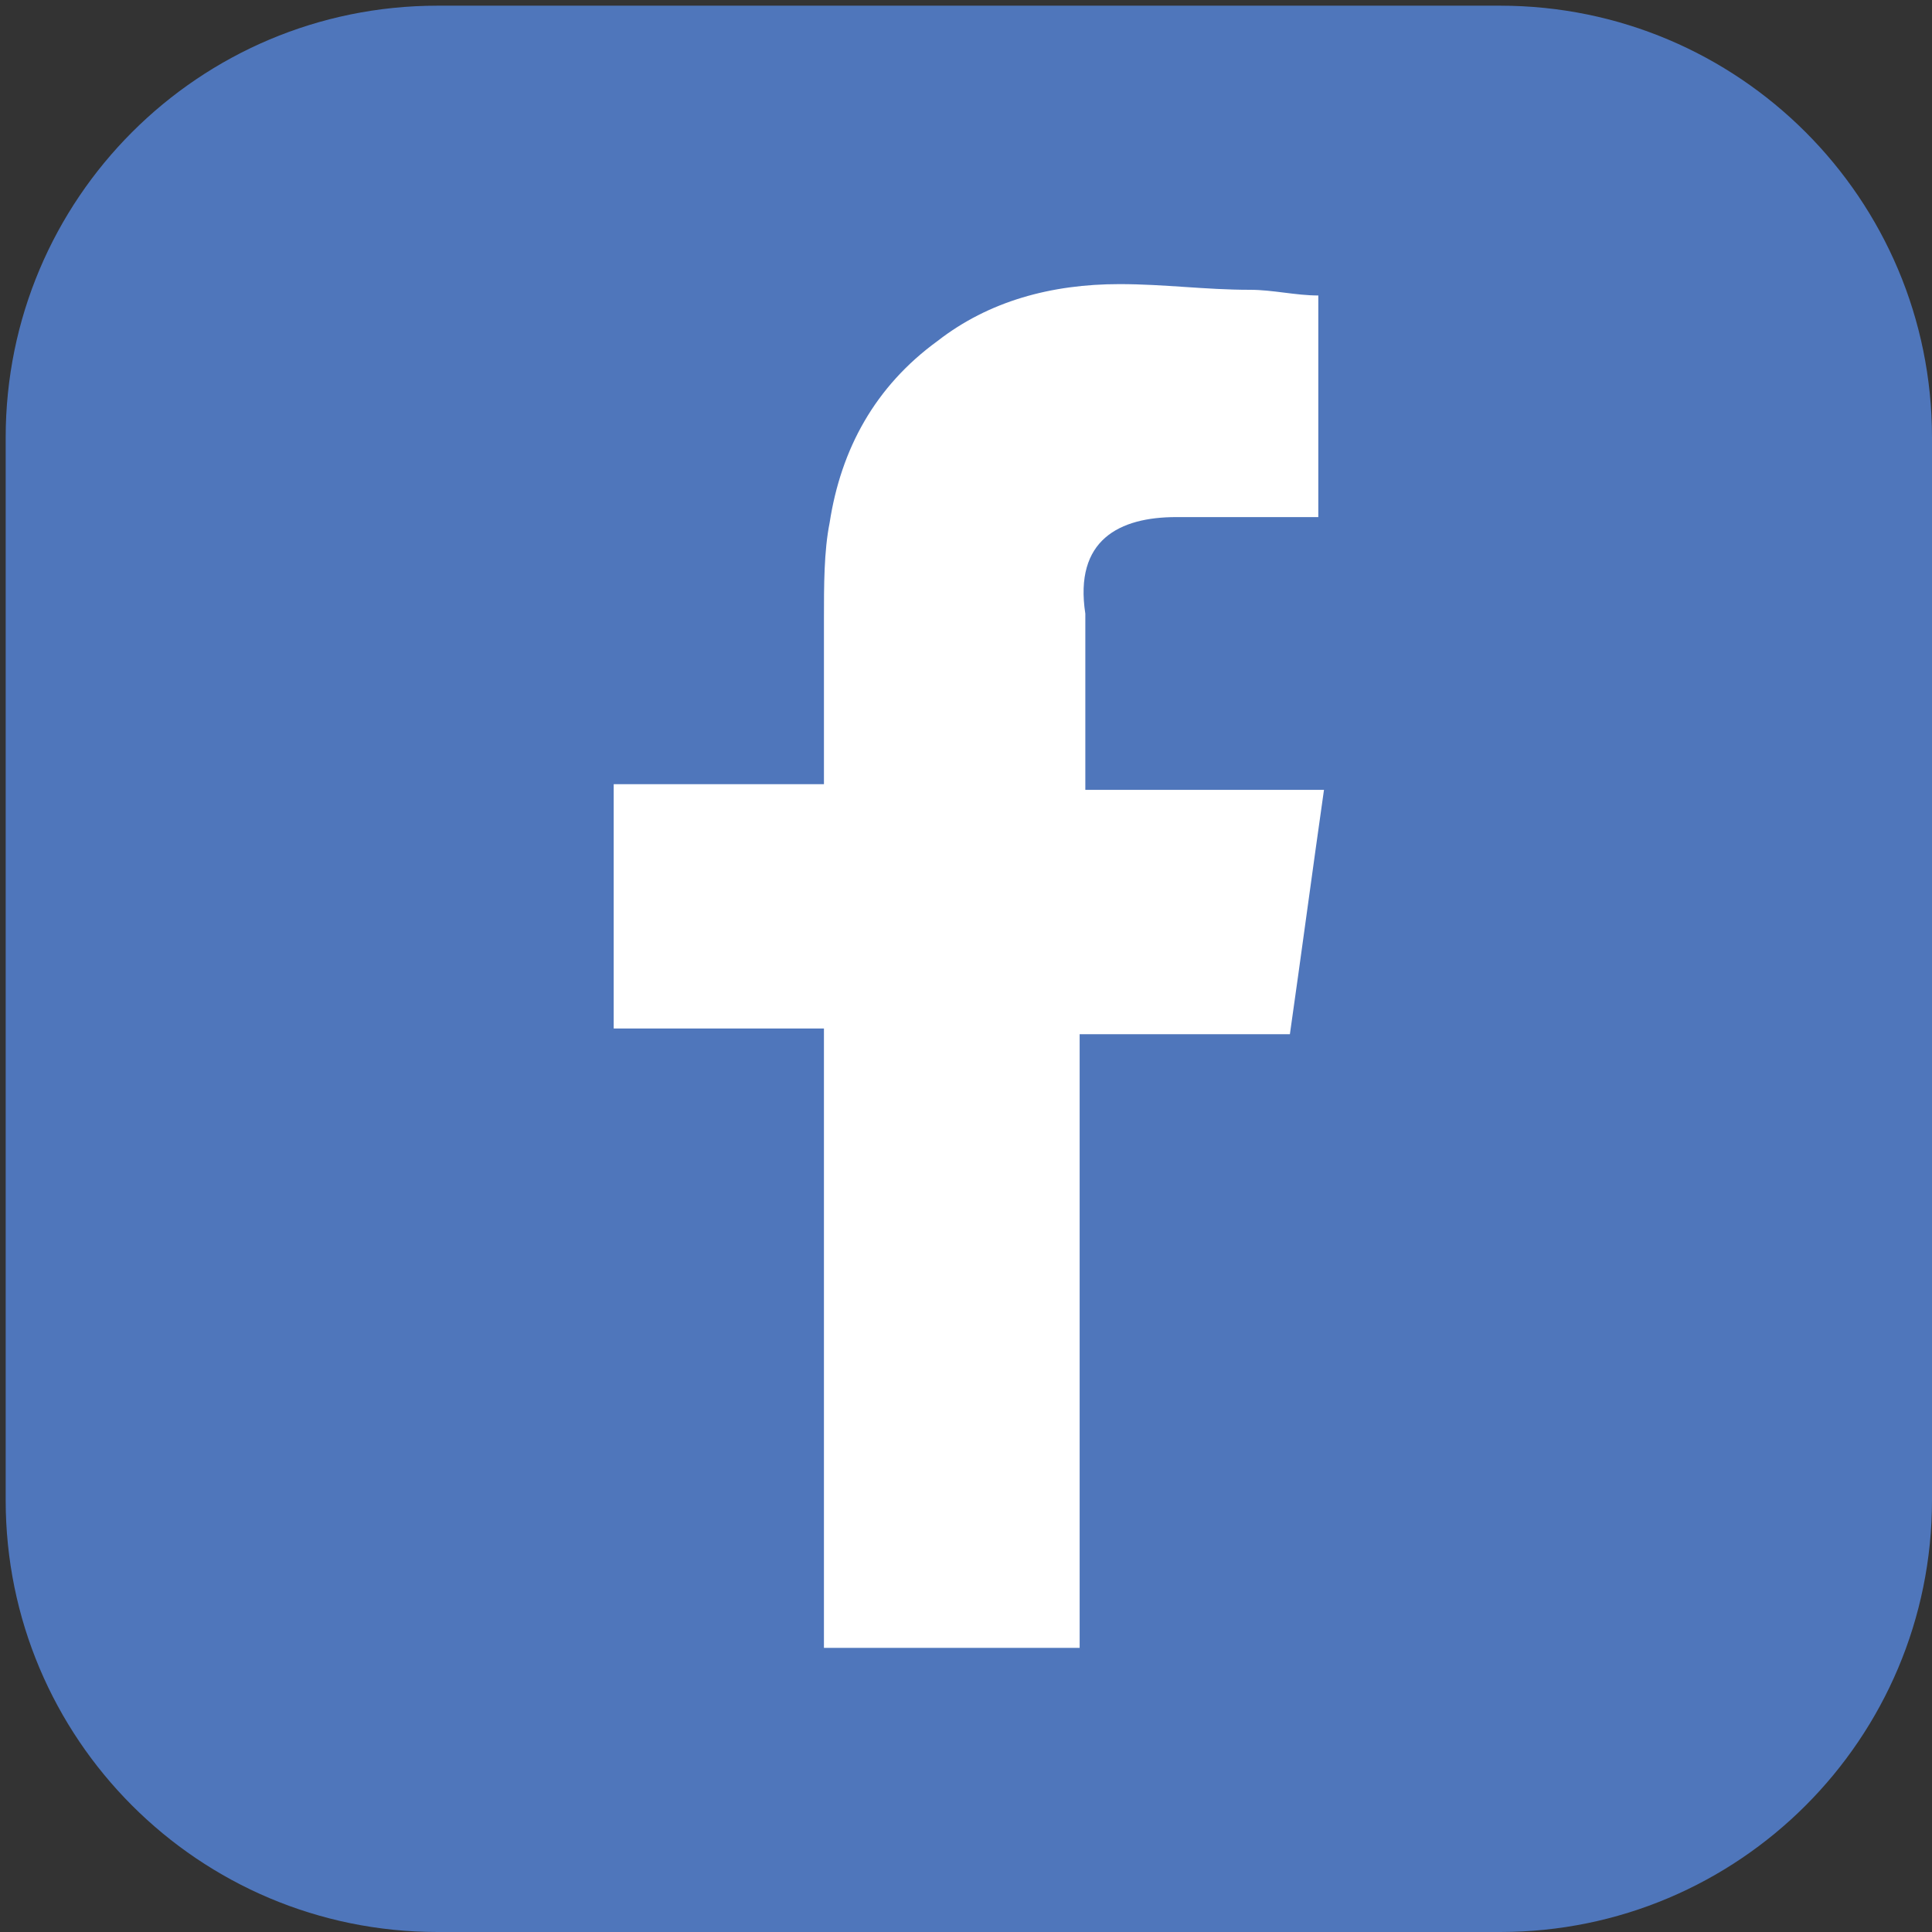
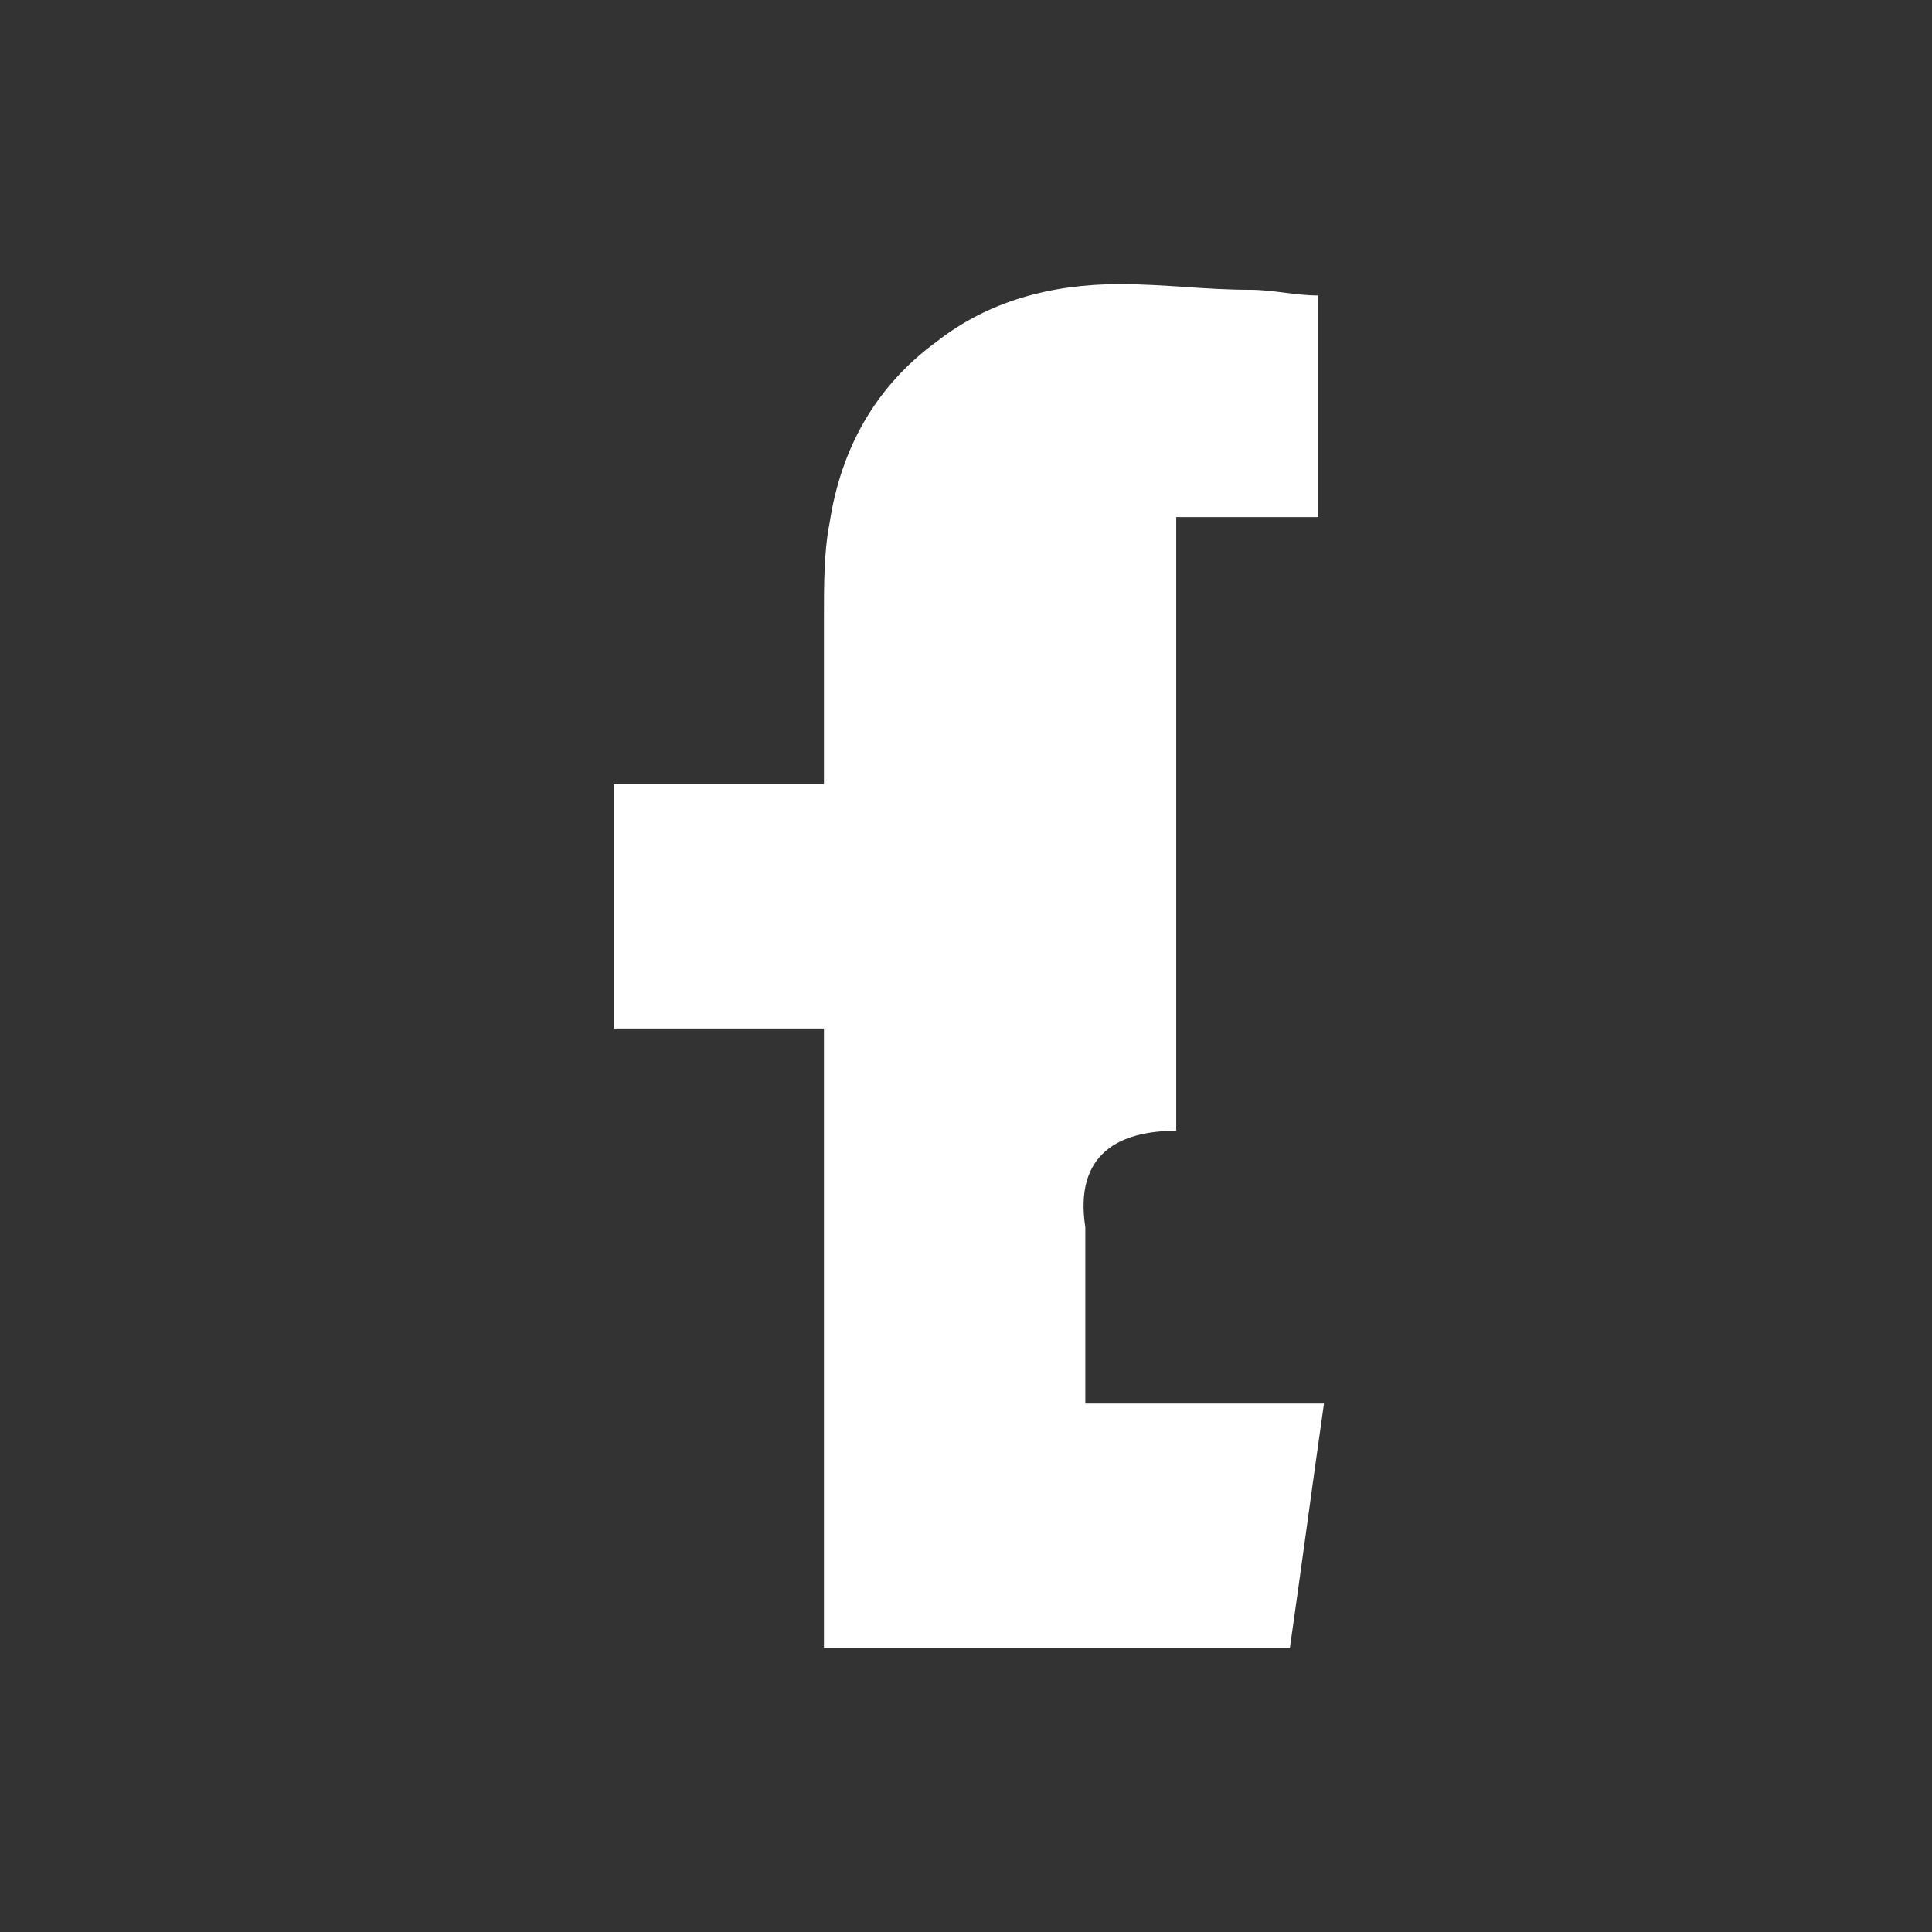
<svg xmlns="http://www.w3.org/2000/svg" viewBox="190 380 34 34">
  <rect x="190" y="380" width="34" height="34" fill="#333333" stroke="none" />
-   <path d="M224 406.4c0 4.2-3.4 7.6-7.6 7.6h-18.7c-4.2 0-7.6-3.4-7.6-7.6v-18.7c0-4.2 3.4-7.6 7.6-7.6h18.7c4.2 0 7.6 3.4 7.6 7.6v18.7z" fill="#4f76bb" />
-   <path d="M210.7 389.1h2.5v-3.9c-.4 0-.8-.1-1.2-.1-.8 0-1.5-.1-2.3-.1-1.2 0-2.3.3-3.2 1-1.1.8-1.7 1.9-1.9 3.2-.1.5-.1 1.1-.1 1.7v2.9h-3.7v4.3h3.7V409h4.5v-10.8h3.7c.2-1.4.4-2.9.6-4.3h-4.2v-3.1c-.2-1.3.6-1.7 1.6-1.7z" fill="#fff" />
+   <path d="M210.7 389.1h2.5v-3.9c-.4 0-.8-.1-1.2-.1-.8 0-1.5-.1-2.3-.1-1.2 0-2.3.3-3.2 1-1.1.8-1.7 1.9-1.9 3.2-.1.5-.1 1.1-.1 1.7v2.9h-3.7v4.3h3.7V409h4.5h3.7c.2-1.4.4-2.9.6-4.3h-4.2v-3.1c-.2-1.3.6-1.7 1.6-1.7z" fill="#fff" />
</svg>